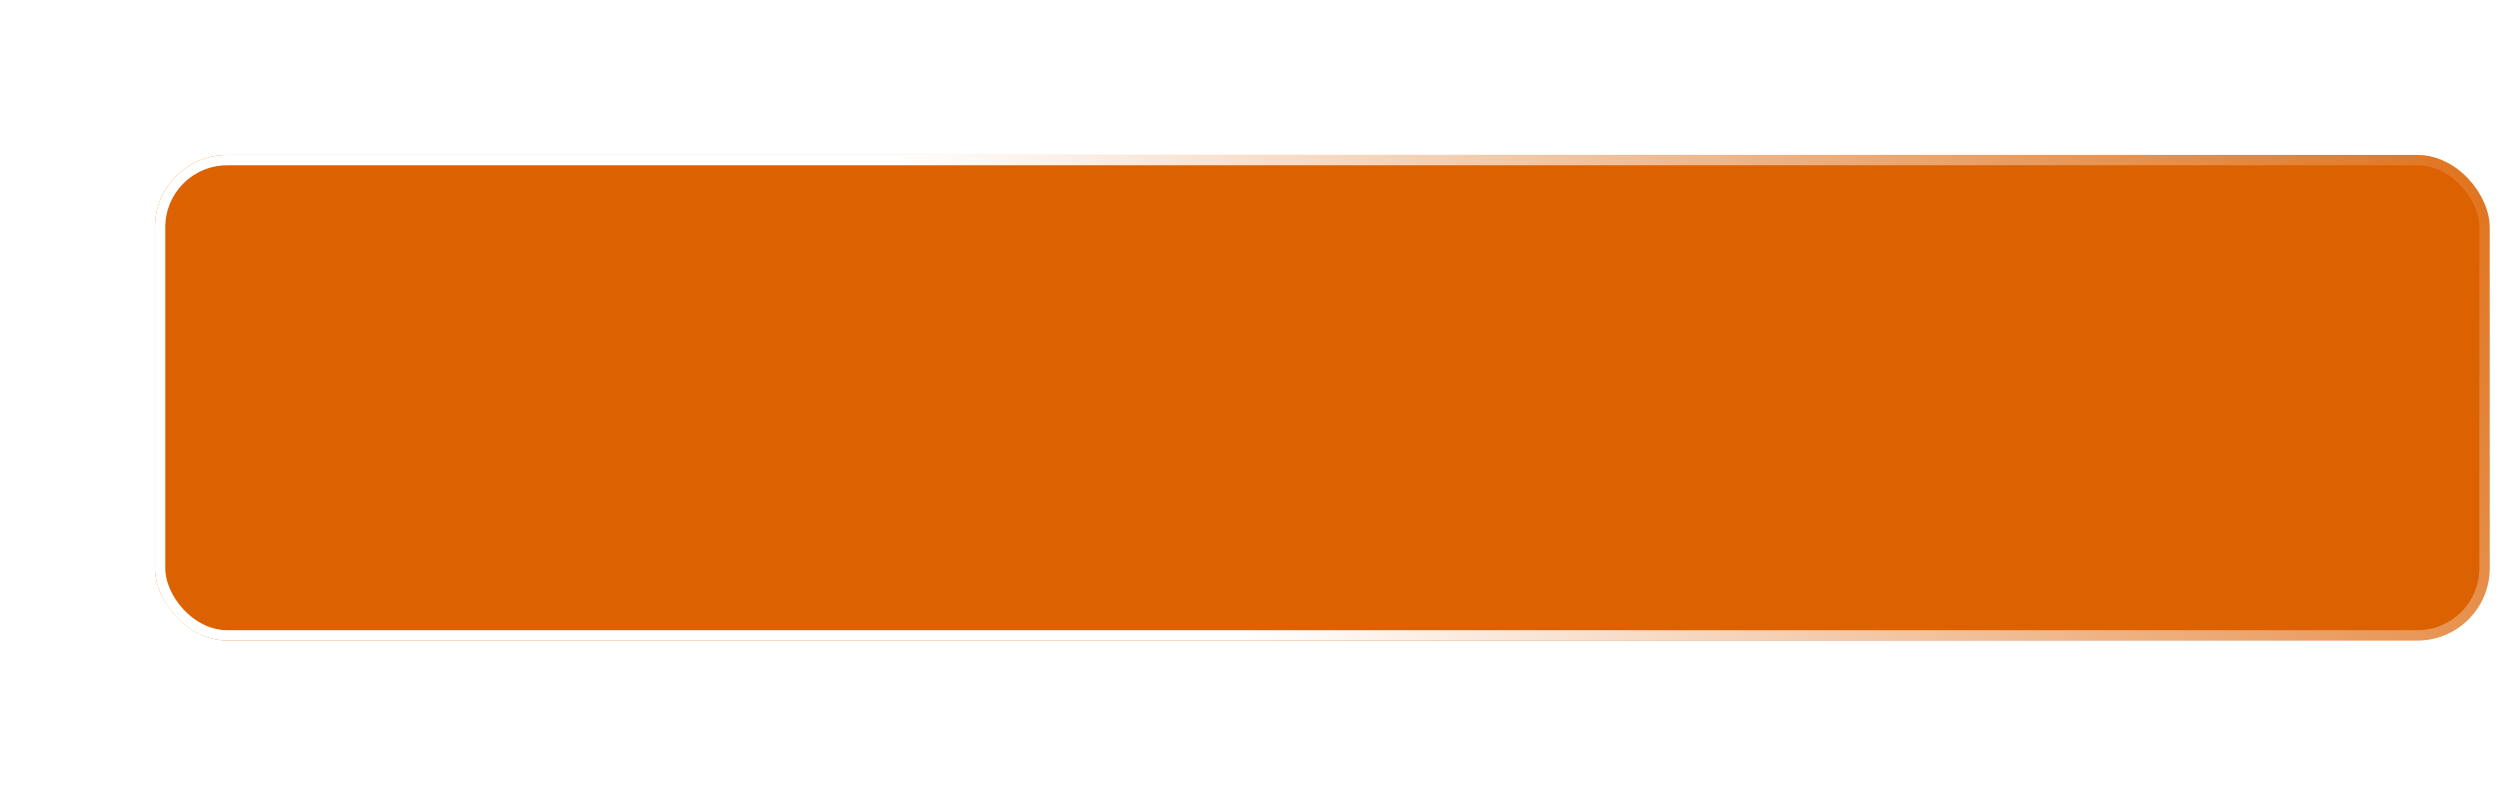
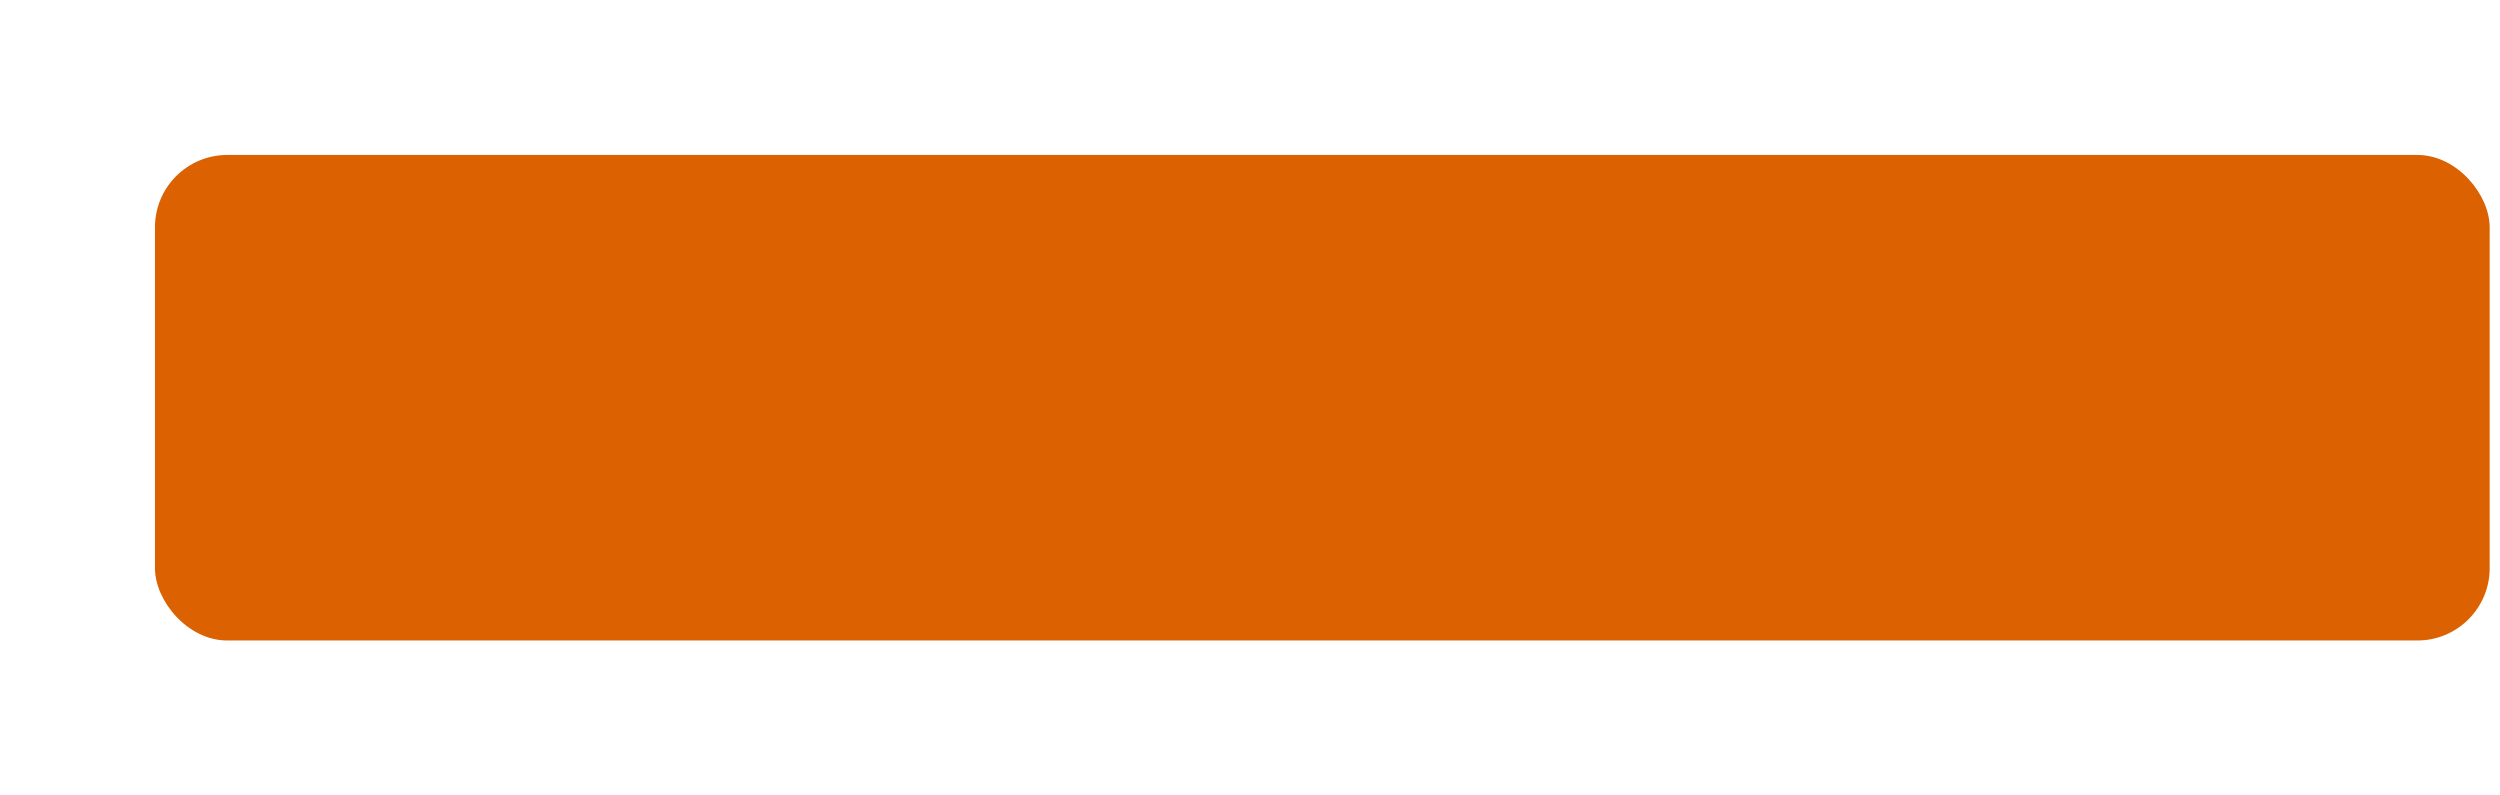
<svg xmlns="http://www.w3.org/2000/svg" width="242" height="77" viewBox="0 0 242 77" fill="none">
  <g filter="url(#filter0_d_0_5629)">
    <rect x="15" y="15" width="226" height="47" rx="7" fill="url(#paint0_linear_0_5629)" />
-     <rect x="15.5" y="15.5" width="225" height="46" rx="6.5" stroke="url(#paint1_linear_0_5629)" />
  </g>
  <defs>
    <filter id="filter0_d_0_5629" x="0.9" y="0.9" width="254.2" height="75.2" filterUnits="userSpaceOnUse" color-interpolation-filters="sRGB">
      <feFlood flood-opacity="0" result="BackgroundImageFix" />
      <feColorMatrix in="SourceAlpha" type="matrix" values="0 0 0 0 0 0 0 0 0 0 0 0 0 0 0 0 0 0 127 0" result="hardAlpha" />
      <feMorphology radius="3" operator="erode" in="SourceAlpha" result="effect1_dropShadow_0_5629" />
      <feOffset />
      <feGaussianBlur stdDeviation="8.55" />
      <feComposite in2="hardAlpha" operator="out" />
      <feColorMatrix type="matrix" values="0 0 0 0 1 0 0 0 0 0.78 0 0 0 0 0 0 0 0 1 0" />
      <feBlend mode="normal" in2="BackgroundImageFix" result="effect1_dropShadow_0_5629" />
      <feBlend mode="normal" in="SourceGraphic" in2="effect1_dropShadow_0_5629" result="shape" />
    </filter>
    <linearGradient id="paint0_linear_0_5629" x1="448" y1="-34.5" x2="-57.629" y2="38.554" gradientUnits="userSpaceOnUse">
      <stop offset="1" stop-color="#DC6100" />
    </linearGradient>
    <linearGradient id="paint1_linear_0_5629" x1="248.097" y1="-1.023" x2="134.615" y2="81.434" gradientUnits="userSpaceOnUse">
      <stop stop-color="white" stop-opacity="0" />
      <stop offset="1" stop-color="white" />
    </linearGradient>
  </defs>
</svg>